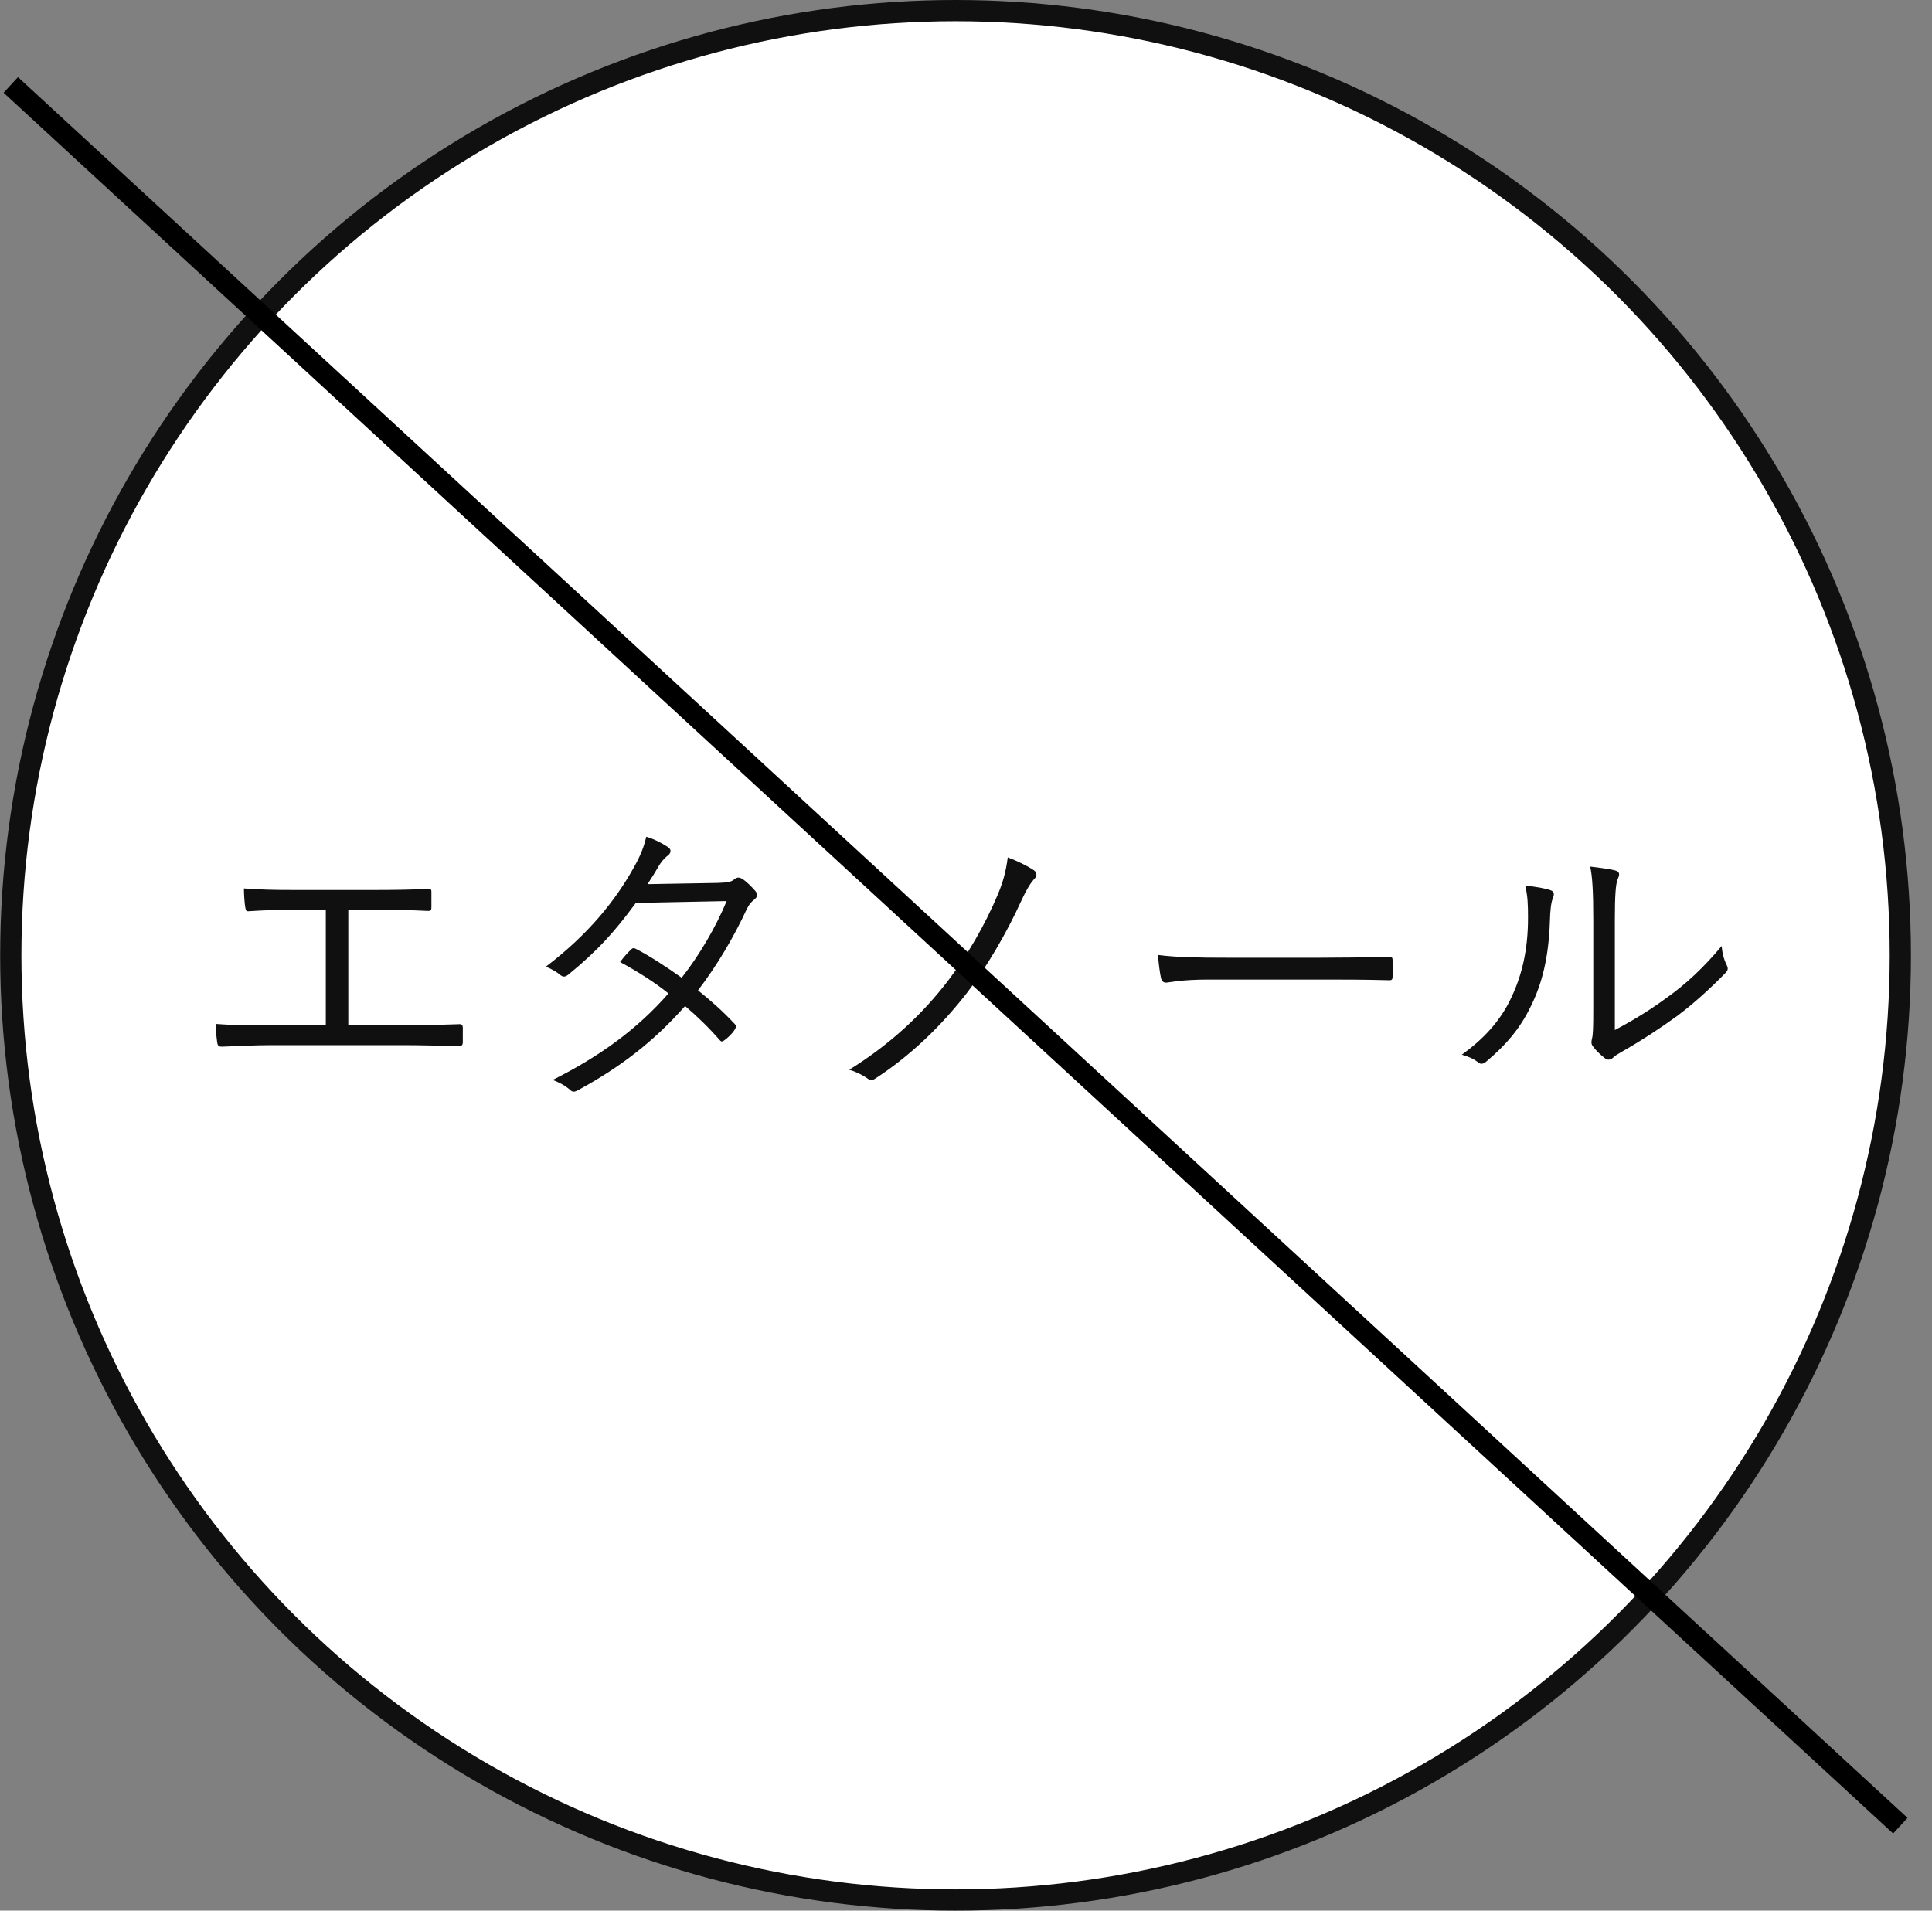
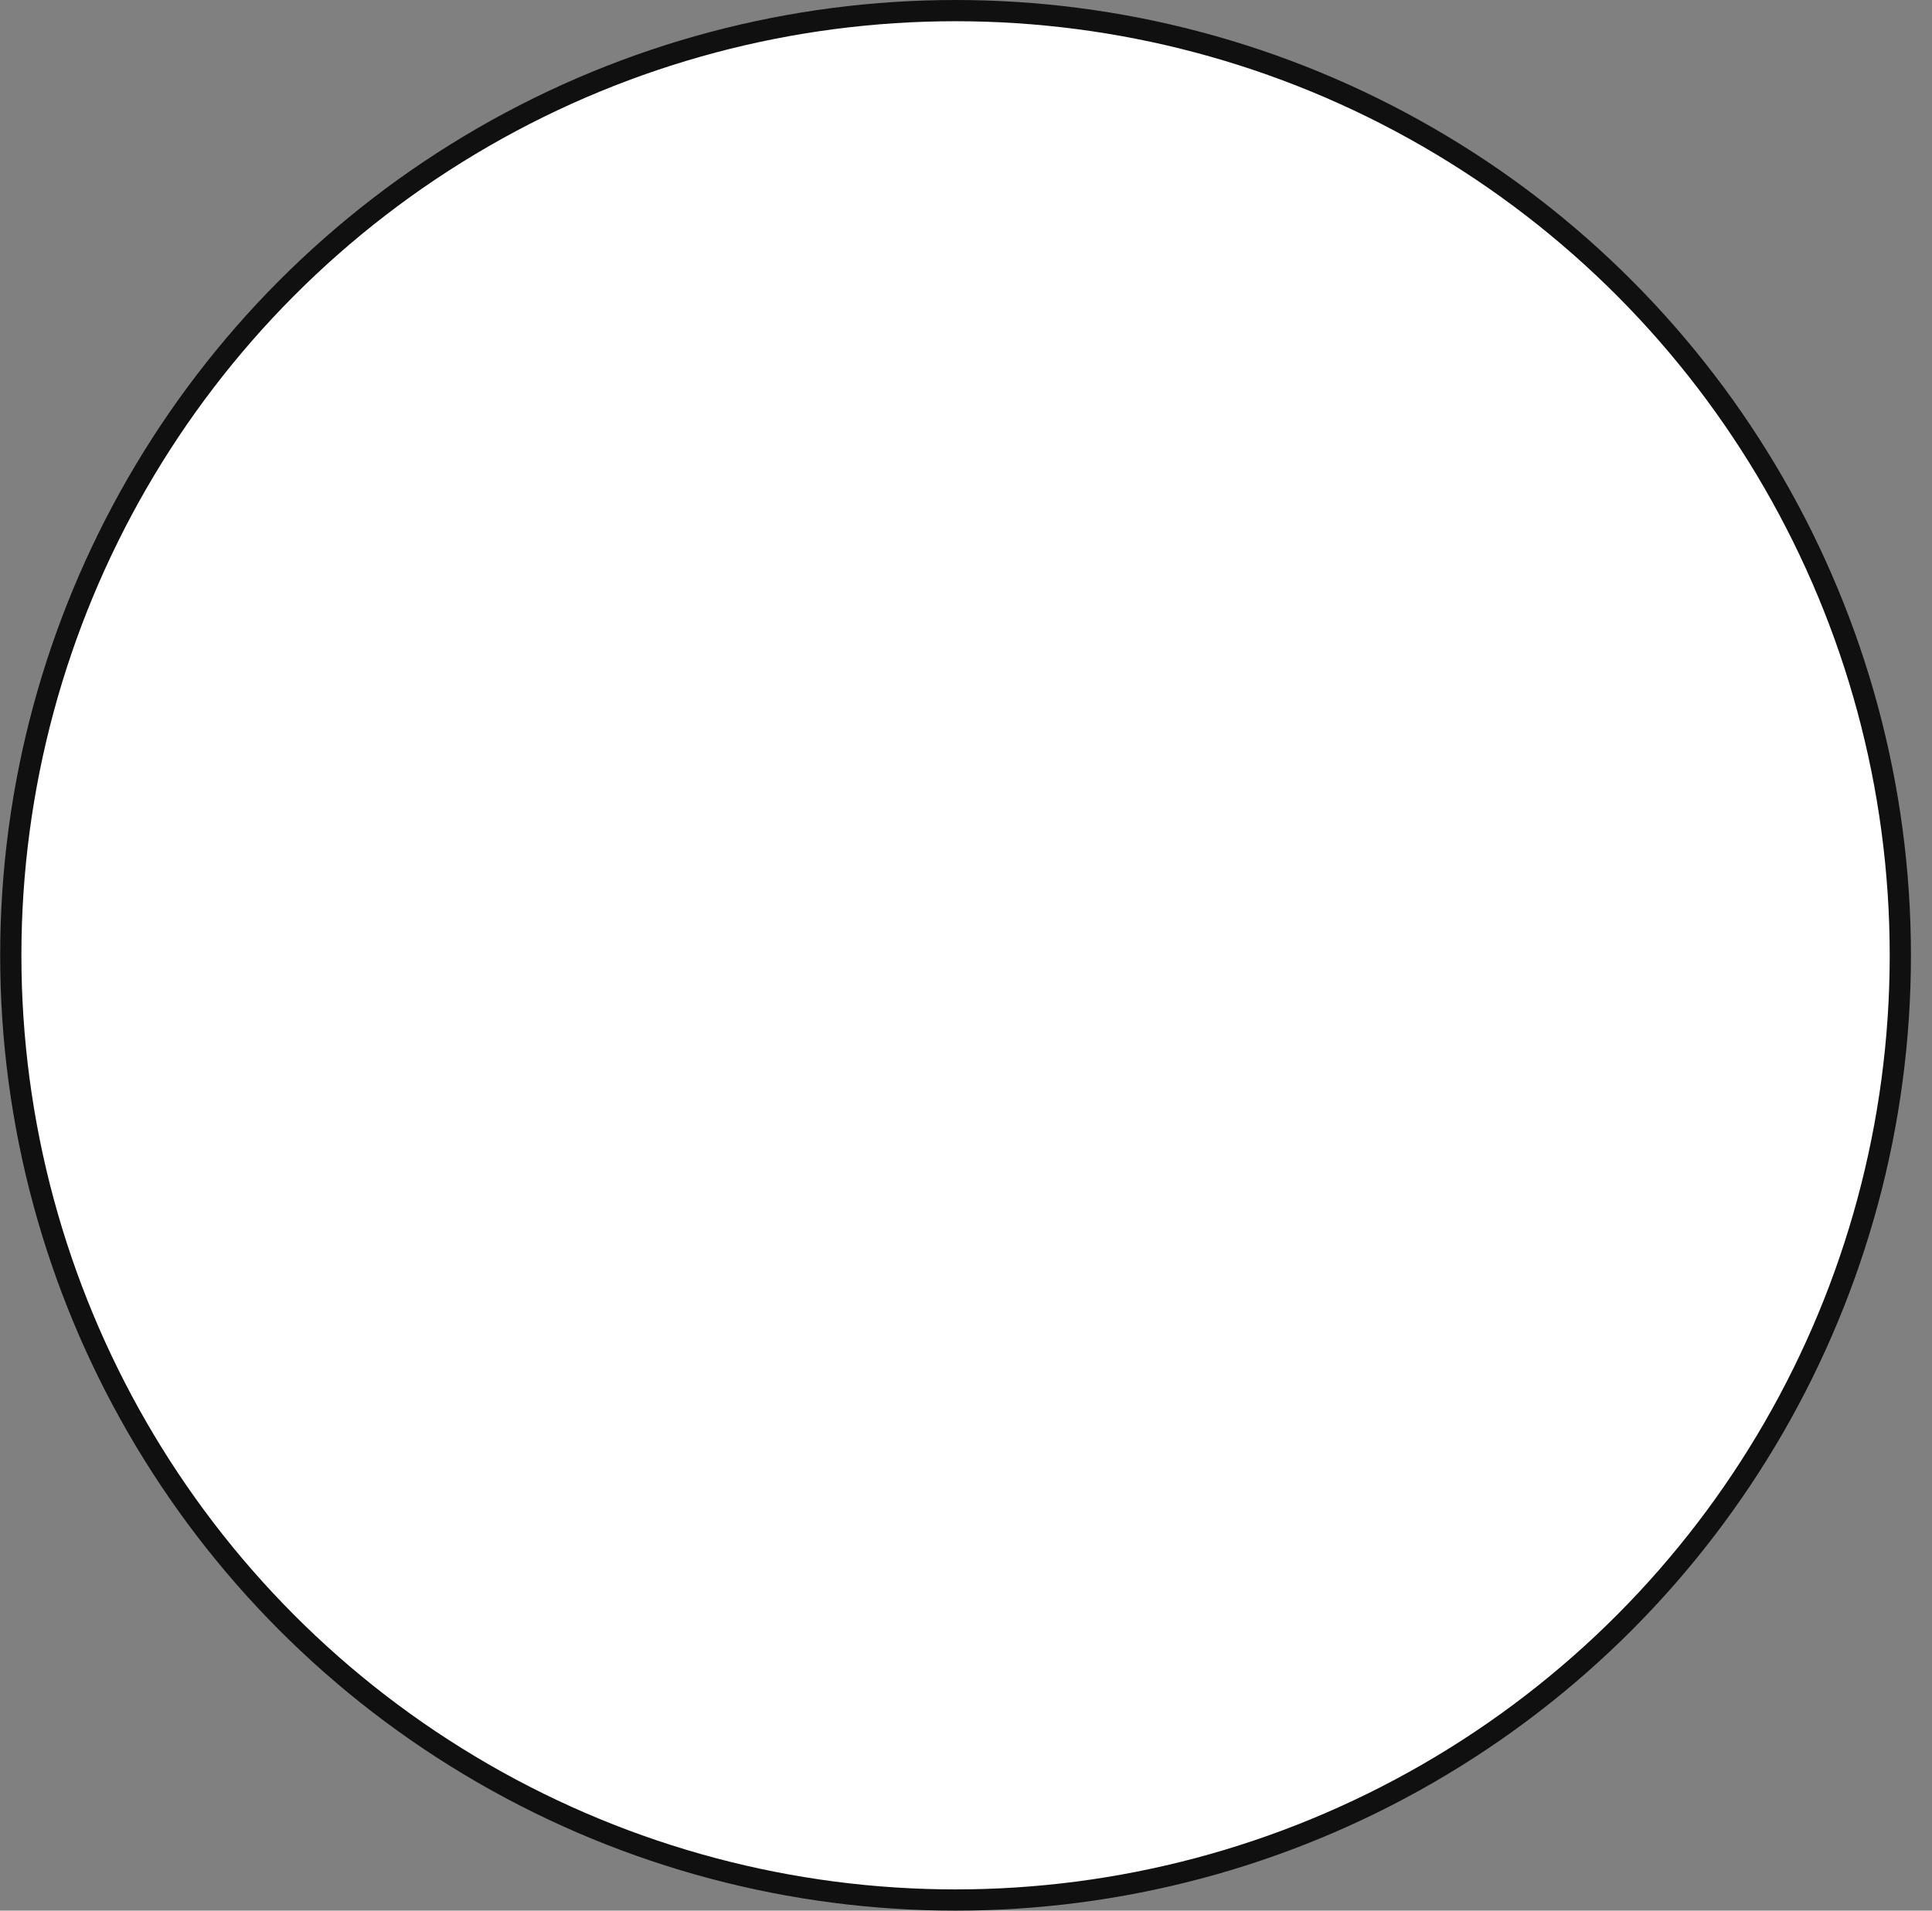
<svg xmlns="http://www.w3.org/2000/svg" width="91" height="90" viewBox="0 0 91 90" fill="none">
  <rect x="0" y="0" width="91" height="90" fill="#808080" stroke="none" />
  <circle cx="45.008" cy="45" r="44.5" fill="white" stroke="#101010" />
-   <path d="M16.405 42.851H17.652C18.507 42.851 19.232 42.865 20.16 42.909C20.305 42.909 20.32 42.865 20.32 42.721V42.025C20.32 41.908 20.305 41.865 20.175 41.88C19.276 41.908 18.536 41.923 17.637 41.923H13.882C12.91 41.923 12.272 41.908 11.489 41.85C11.489 42.126 11.518 42.517 11.547 42.706C11.576 42.88 11.591 42.938 11.721 42.923C12.403 42.88 13.055 42.851 13.925 42.851H15.346V48.303H12.809C11.91 48.303 11.098 48.303 10.155 48.23C10.155 48.52 10.199 48.883 10.228 49.086C10.257 49.275 10.3 49.303 10.46 49.303C11.098 49.275 12.098 49.231 12.809 49.231H18.942C19.841 49.231 20.784 49.26 21.596 49.275C21.755 49.275 21.799 49.231 21.799 49.086V48.419C21.799 48.274 21.741 48.23 21.596 48.245C20.653 48.274 19.856 48.303 18.928 48.303H16.405V42.851ZM30.499 41.648C30.731 41.3 30.861 41.082 31.021 40.806C31.122 40.633 31.267 40.444 31.441 40.313C31.601 40.197 31.644 40.023 31.47 39.907C31.166 39.705 30.789 39.516 30.441 39.414C30.325 39.893 30.194 40.255 29.861 40.85C28.991 42.416 27.715 44.011 25.714 45.533C25.989 45.65 26.221 45.78 26.41 45.94C26.54 46.041 26.642 46.012 26.787 45.896C28.164 44.765 28.947 43.895 29.948 42.532L34.225 42.445C33.718 43.678 32.92 45.026 32.108 46.056C31.412 45.562 30.6 45.026 29.948 44.693C29.832 44.635 29.788 44.663 29.716 44.736C29.527 44.91 29.368 45.099 29.208 45.316C30.064 45.78 30.876 46.302 31.485 46.795C30.02 48.477 28.237 49.767 26.033 50.87C26.337 50.986 26.613 51.13 26.845 51.334C26.975 51.464 27.077 51.435 27.236 51.348C29.179 50.289 30.774 49.086 32.268 47.389C32.819 47.853 33.399 48.419 33.892 48.984C33.964 49.072 34.008 49.086 34.124 48.999C34.283 48.883 34.501 48.68 34.602 48.506C34.66 48.404 34.704 48.332 34.617 48.245C34.051 47.636 33.457 47.114 32.877 46.65C33.747 45.519 34.559 44.156 35.182 42.807C35.298 42.575 35.4 42.474 35.53 42.373C35.675 42.257 35.704 42.126 35.588 41.981C35.414 41.778 35.153 41.517 34.965 41.401C34.82 41.314 34.704 41.314 34.573 41.43C34.457 41.532 34.298 41.575 33.805 41.59L30.499 41.648ZM47.467 40.386C47.38 41.053 47.249 41.532 47.003 42.126C46.379 43.605 45.553 45.011 44.683 46.157C43.465 47.767 41.899 49.217 39.999 50.391C40.318 50.478 40.652 50.652 40.855 50.797C40.985 50.898 41.087 50.898 41.217 50.812C42.812 49.782 44.306 48.376 45.582 46.722C46.452 45.577 47.394 43.996 48.105 42.431C48.395 41.807 48.569 41.56 48.757 41.358C48.844 41.256 48.844 41.096 48.699 40.995C48.38 40.778 47.887 40.545 47.467 40.386ZM62.242 46.142C63.214 46.142 64.287 46.142 65.374 46.172C65.548 46.186 65.592 46.157 65.592 45.998C65.606 45.766 65.606 45.461 65.592 45.243C65.592 45.084 65.548 45.055 65.374 45.069C64.272 45.099 63.199 45.113 62.199 45.113H57.747C56.544 45.113 55.427 45.099 54.543 44.983C54.572 45.374 54.63 45.838 54.688 46.084C54.731 46.23 54.804 46.288 54.934 46.288C55.021 46.288 55.63 46.142 56.892 46.142H62.242ZM76.061 43.344C76.061 42.169 76.104 41.633 76.191 41.43C76.278 41.227 76.322 41.082 76.104 41.01C75.843 40.937 75.292 40.864 74.901 40.821C75.002 41.285 75.046 41.967 75.046 43.358V47.477C75.046 48.462 75.031 48.738 74.988 48.912C74.959 49.042 74.93 49.144 75.017 49.275C75.162 49.477 75.379 49.681 75.582 49.84C75.698 49.941 75.843 49.941 75.974 49.825C76.09 49.709 76.177 49.666 76.452 49.507C77.366 48.984 78.178 48.448 78.961 47.883C79.744 47.303 80.527 46.592 81.252 45.852C81.411 45.693 81.397 45.606 81.339 45.475C81.194 45.2 81.121 44.881 81.092 44.562C80.237 45.592 79.367 46.389 78.526 46.983C77.757 47.549 77.018 48.013 76.061 48.52V43.344ZM71.841 41.72C71.957 42.213 71.972 42.59 71.972 43.228C71.972 44.794 71.667 45.968 71.189 46.983C70.667 48.114 69.84 48.97 68.854 49.681C69.159 49.767 69.405 49.869 69.623 50.043C69.739 50.145 69.869 50.13 70.029 49.985C70.884 49.26 71.58 48.492 72.102 47.404C72.639 46.331 72.943 45.084 73.001 43.431C73.016 42.851 73.059 42.503 73.146 42.3C73.219 42.126 73.204 41.995 73.045 41.938C72.798 41.85 72.349 41.764 71.841 41.72Z" fill="#101010" />
-   <path d="M0.508 4L89.508 86" stroke="black" />
</svg>